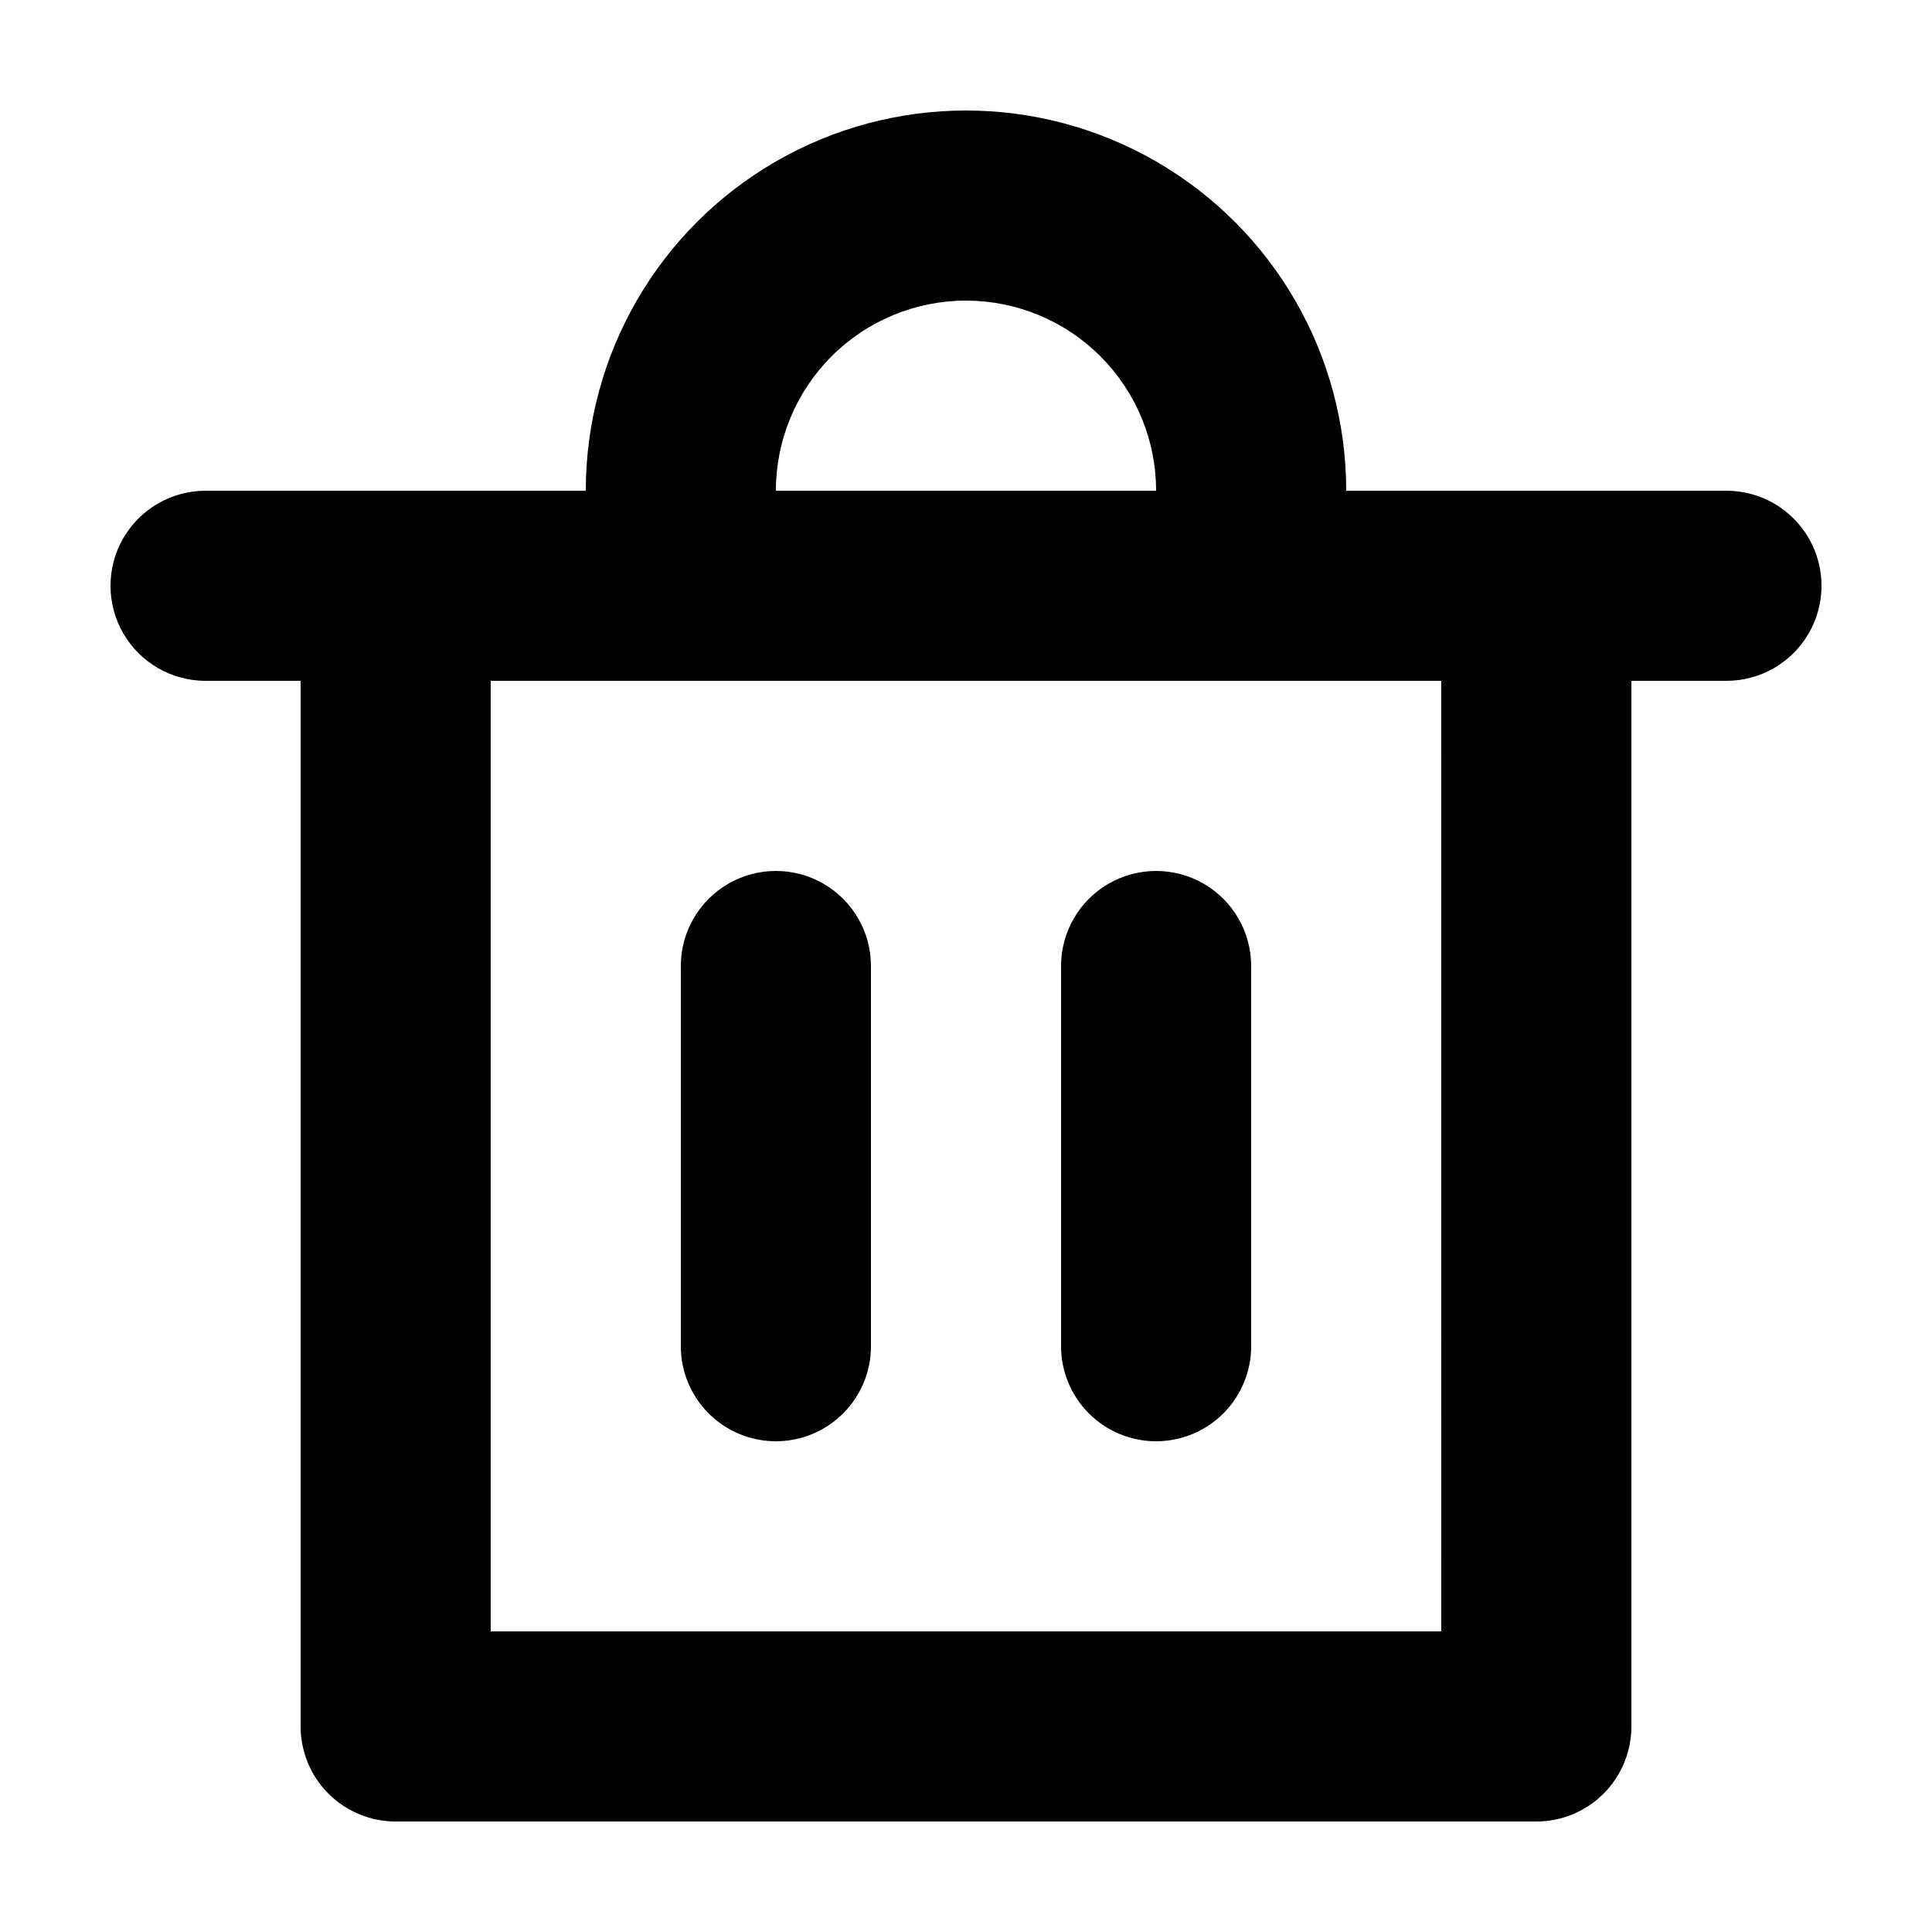
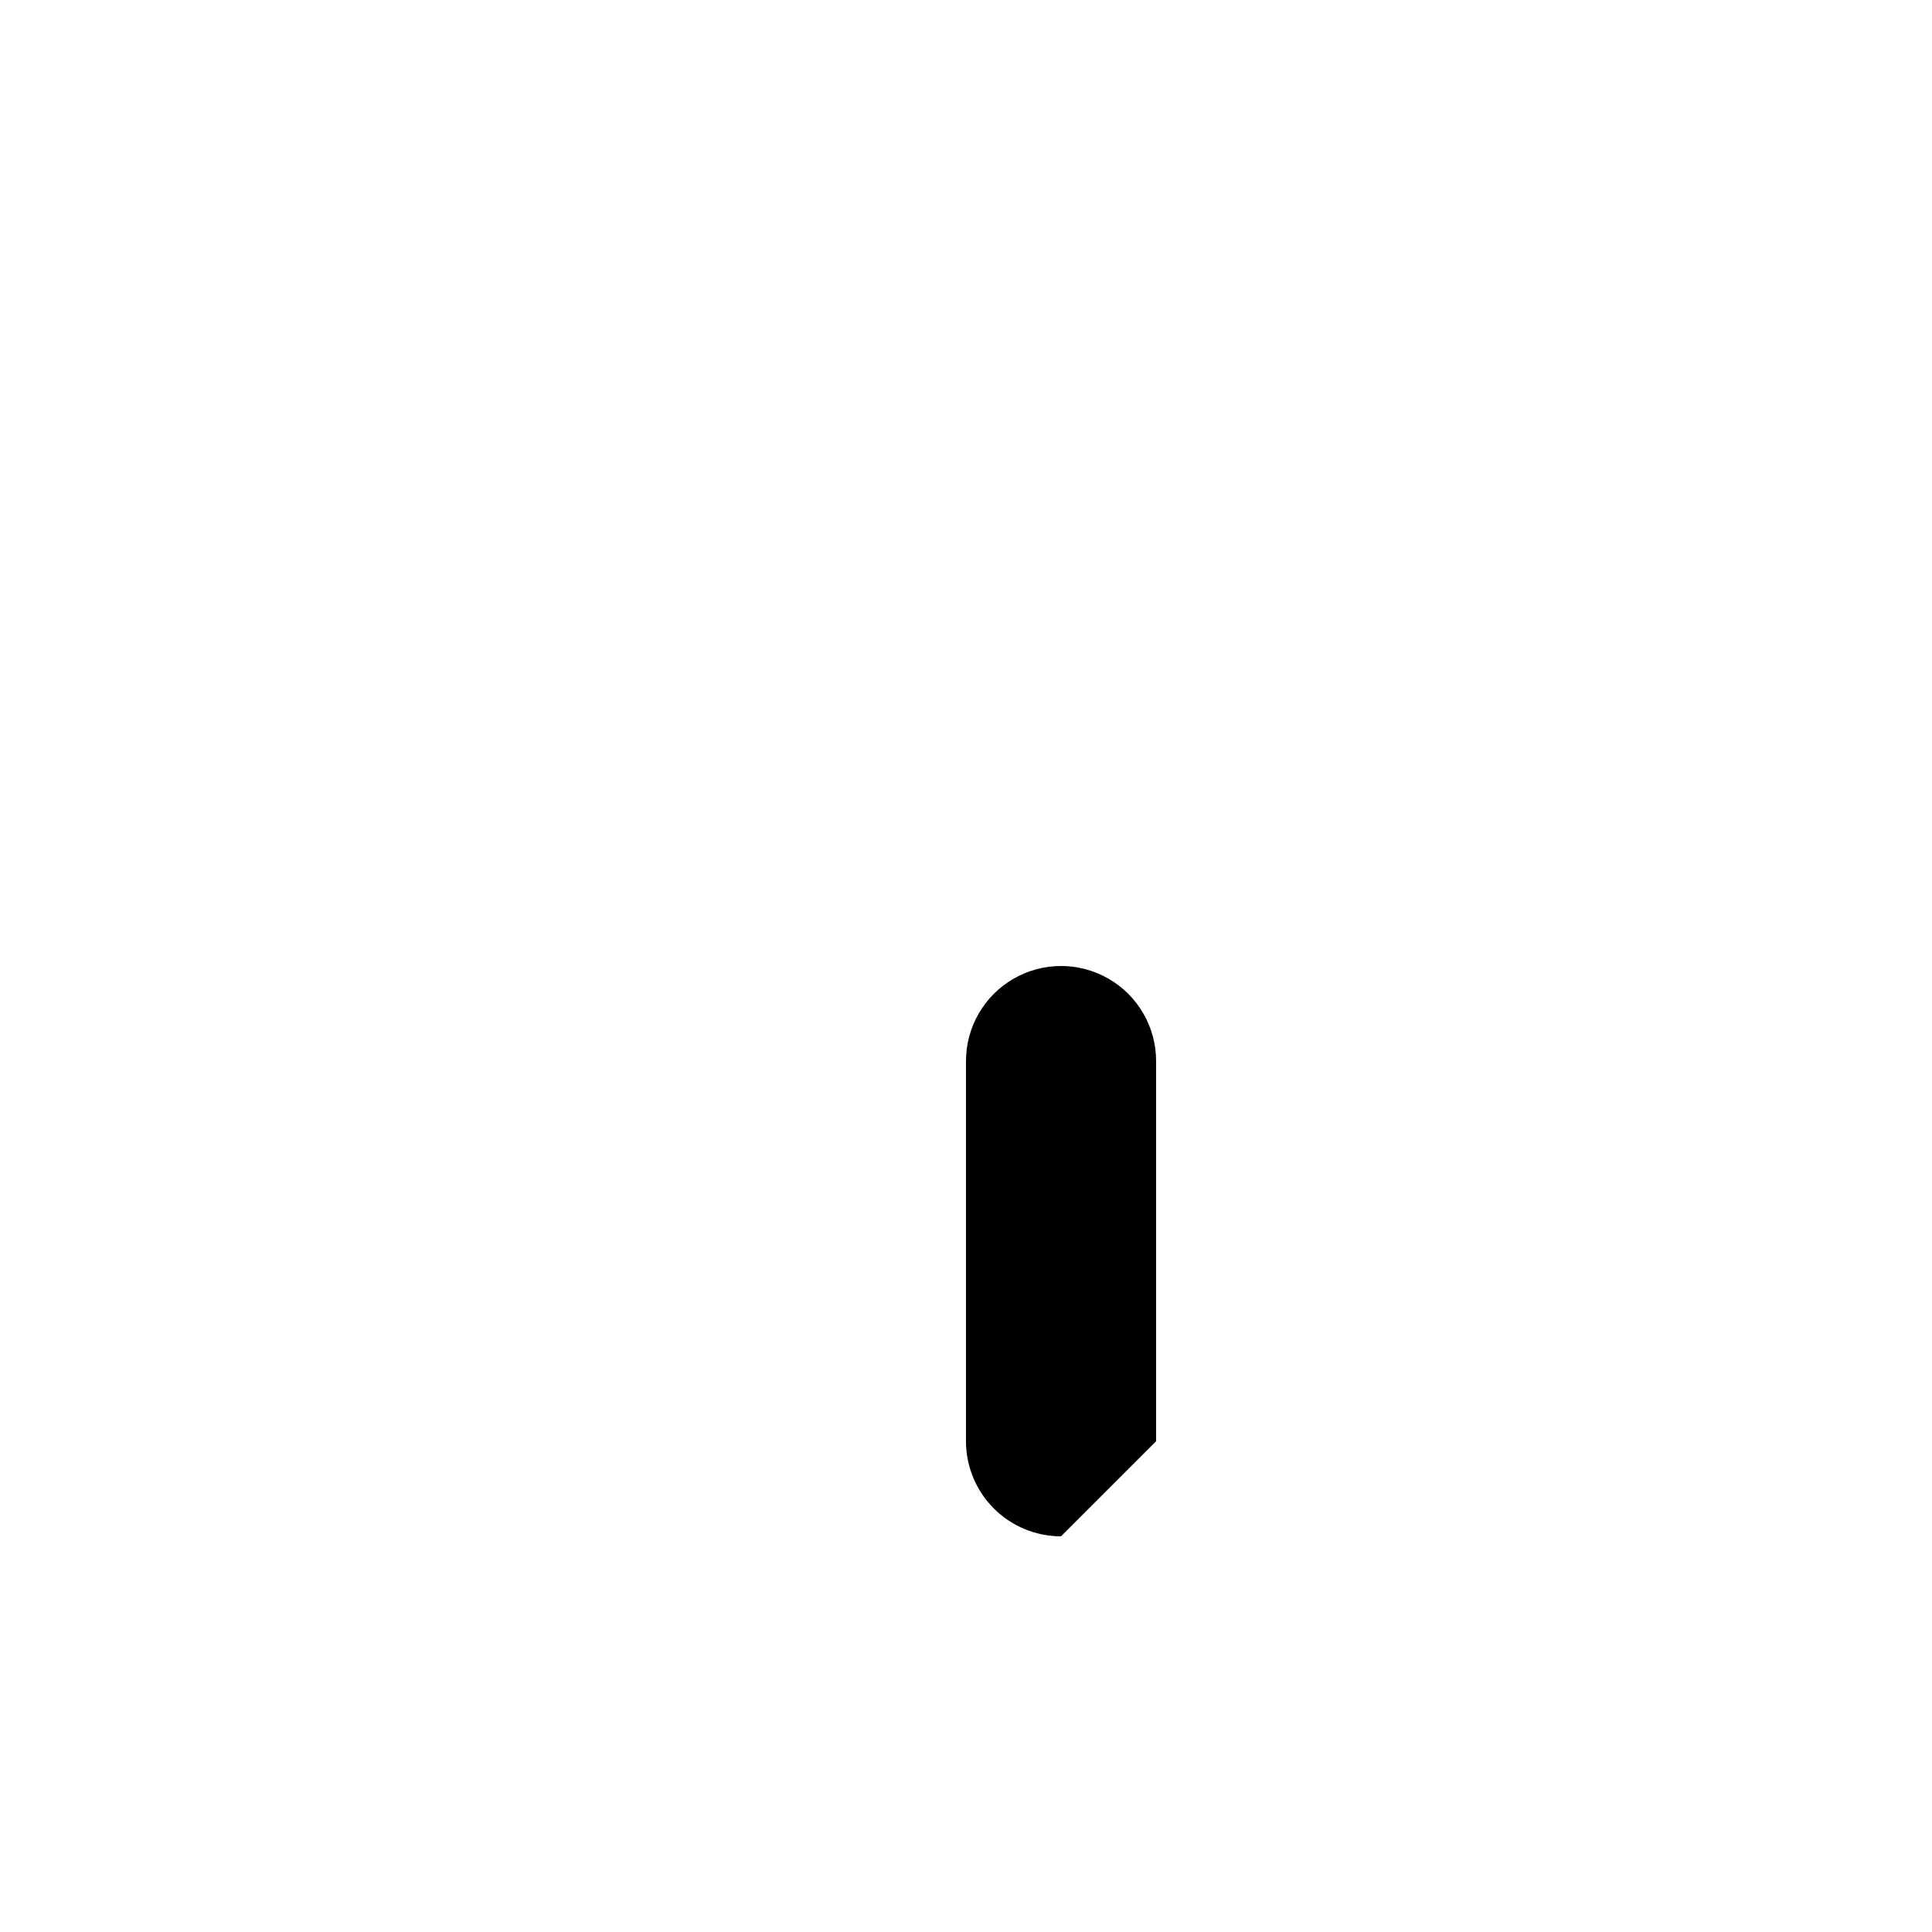
<svg xmlns="http://www.w3.org/2000/svg" fill="#000000" width="800px" height="800px" version="1.1" viewBox="144 144 512 512">
  <g>
-     <path d="m601.52 274.05h-100.76c0-36-19.207-69.266-50.383-87.262-31.176-18-69.586-18-100.76 0-31.176 17.996-50.379 51.262-50.379 87.262h-100.76c-9 0-17.316 4.801-21.816 12.594s-4.5 17.398 0 25.191 12.816 12.594 21.816 12.594h25.188v277.1c0 6.68 2.656 13.086 7.379 17.812 4.723 4.723 11.133 7.375 17.812 7.375h302.29c6.684 0 13.09-2.652 17.812-7.375 4.727-4.727 7.379-11.133 7.379-17.812v-277.1h25.191c9 0 17.316-4.801 21.816-12.594 4.496-7.793 4.496-17.398 0-25.191-4.5-7.793-12.816-12.594-21.816-12.594zm-201.52-50.383c13.359 0 26.176 5.309 35.625 14.758 9.445 9.449 14.754 22.262 14.754 35.625h-100.76c0-13.363 5.309-26.176 14.758-35.625 9.445-9.449 22.262-14.758 35.625-14.758zm125.95 352.67h-251.91v-251.91h251.9z" />
-     <path d="m349.62 525.95c6.68 0 13.09-2.652 17.812-7.375 4.723-4.727 7.379-11.133 7.379-17.812v-100.76c0-9-4.801-17.316-12.598-21.816-7.793-4.5-17.395-4.5-25.188 0-7.797 4.5-12.598 12.816-12.598 21.816v100.76c0 6.68 2.656 13.086 7.379 17.812 4.727 4.723 11.133 7.375 17.812 7.375z" />
-     <path d="m450.38 525.95c6.68 0 13.09-2.652 17.812-7.375 4.723-4.727 7.379-11.133 7.379-17.812v-100.76c0-9-4.801-17.316-12.594-21.816-7.797-4.5-17.398-4.5-25.191 0-7.793 4.5-12.598 12.816-12.598 21.816v100.76c0 6.68 2.656 13.086 7.379 17.812 4.727 4.723 11.133 7.375 17.812 7.375z" />
+     <path d="m450.38 525.95v-100.76c0-9-4.801-17.316-12.594-21.816-7.797-4.5-17.398-4.5-25.191 0-7.793 4.5-12.598 12.816-12.598 21.816v100.76c0 6.68 2.656 13.086 7.379 17.812 4.727 4.723 11.133 7.375 17.812 7.375z" />
  </g>
</svg>